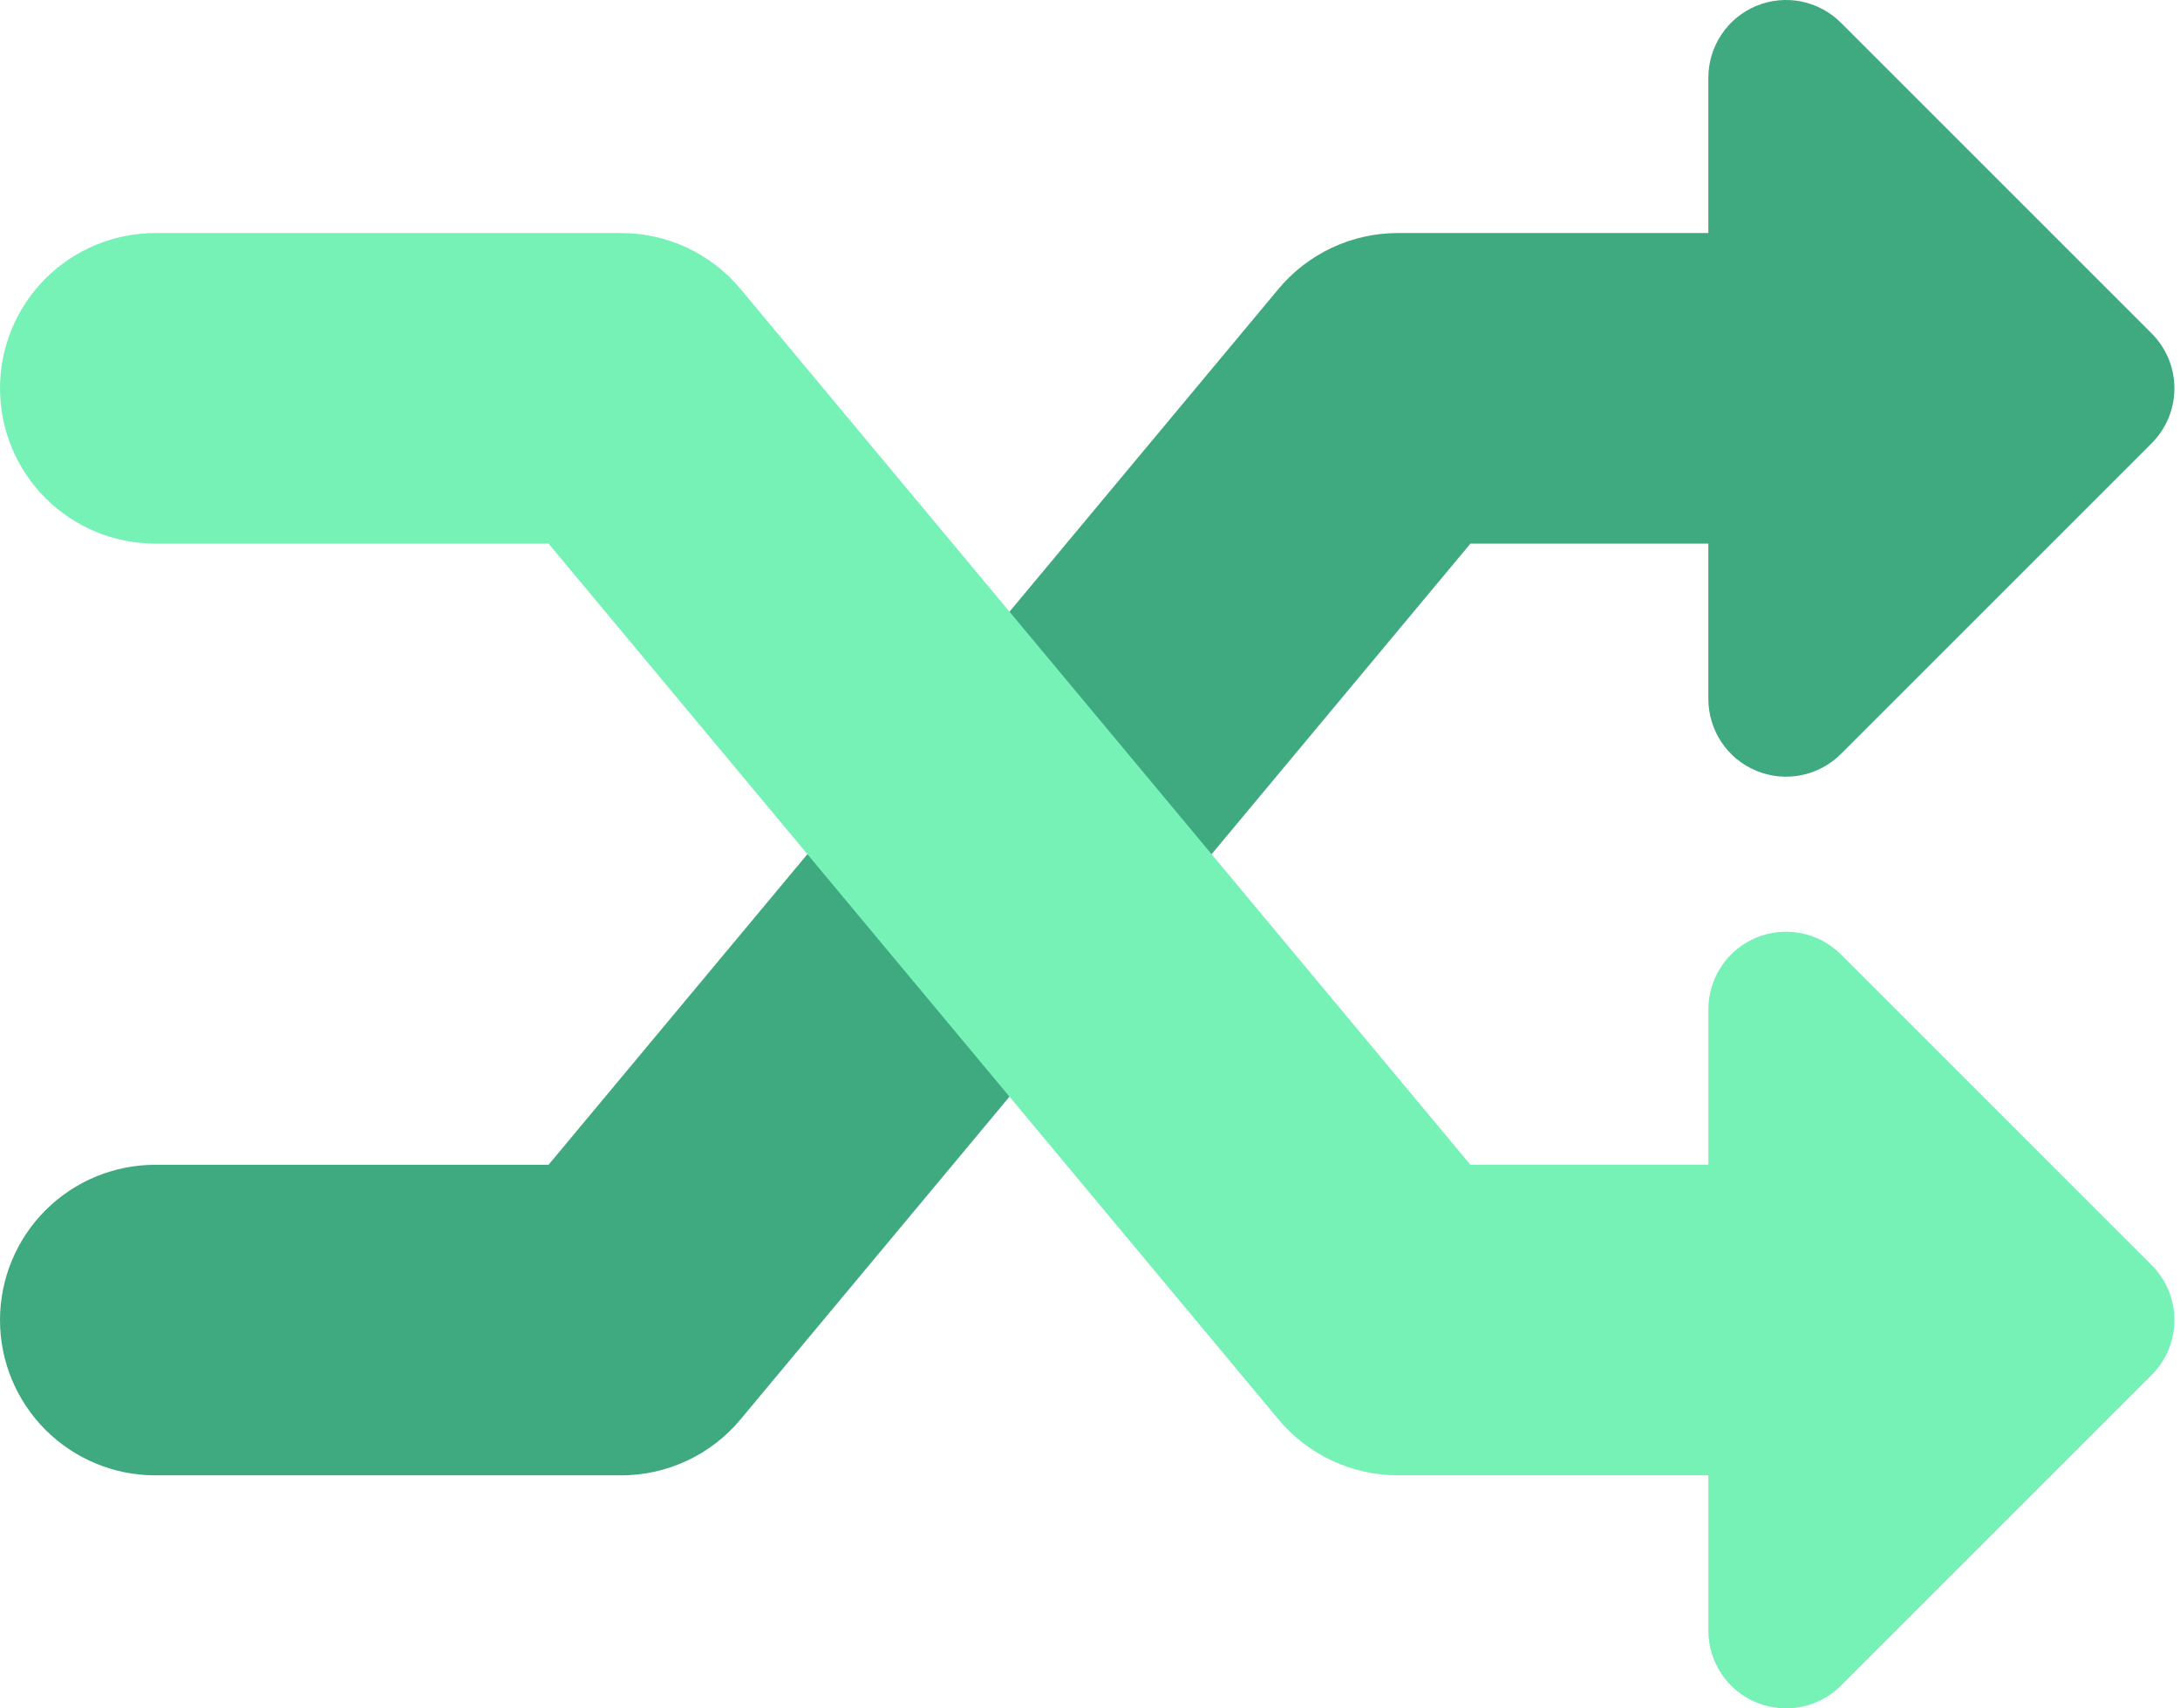
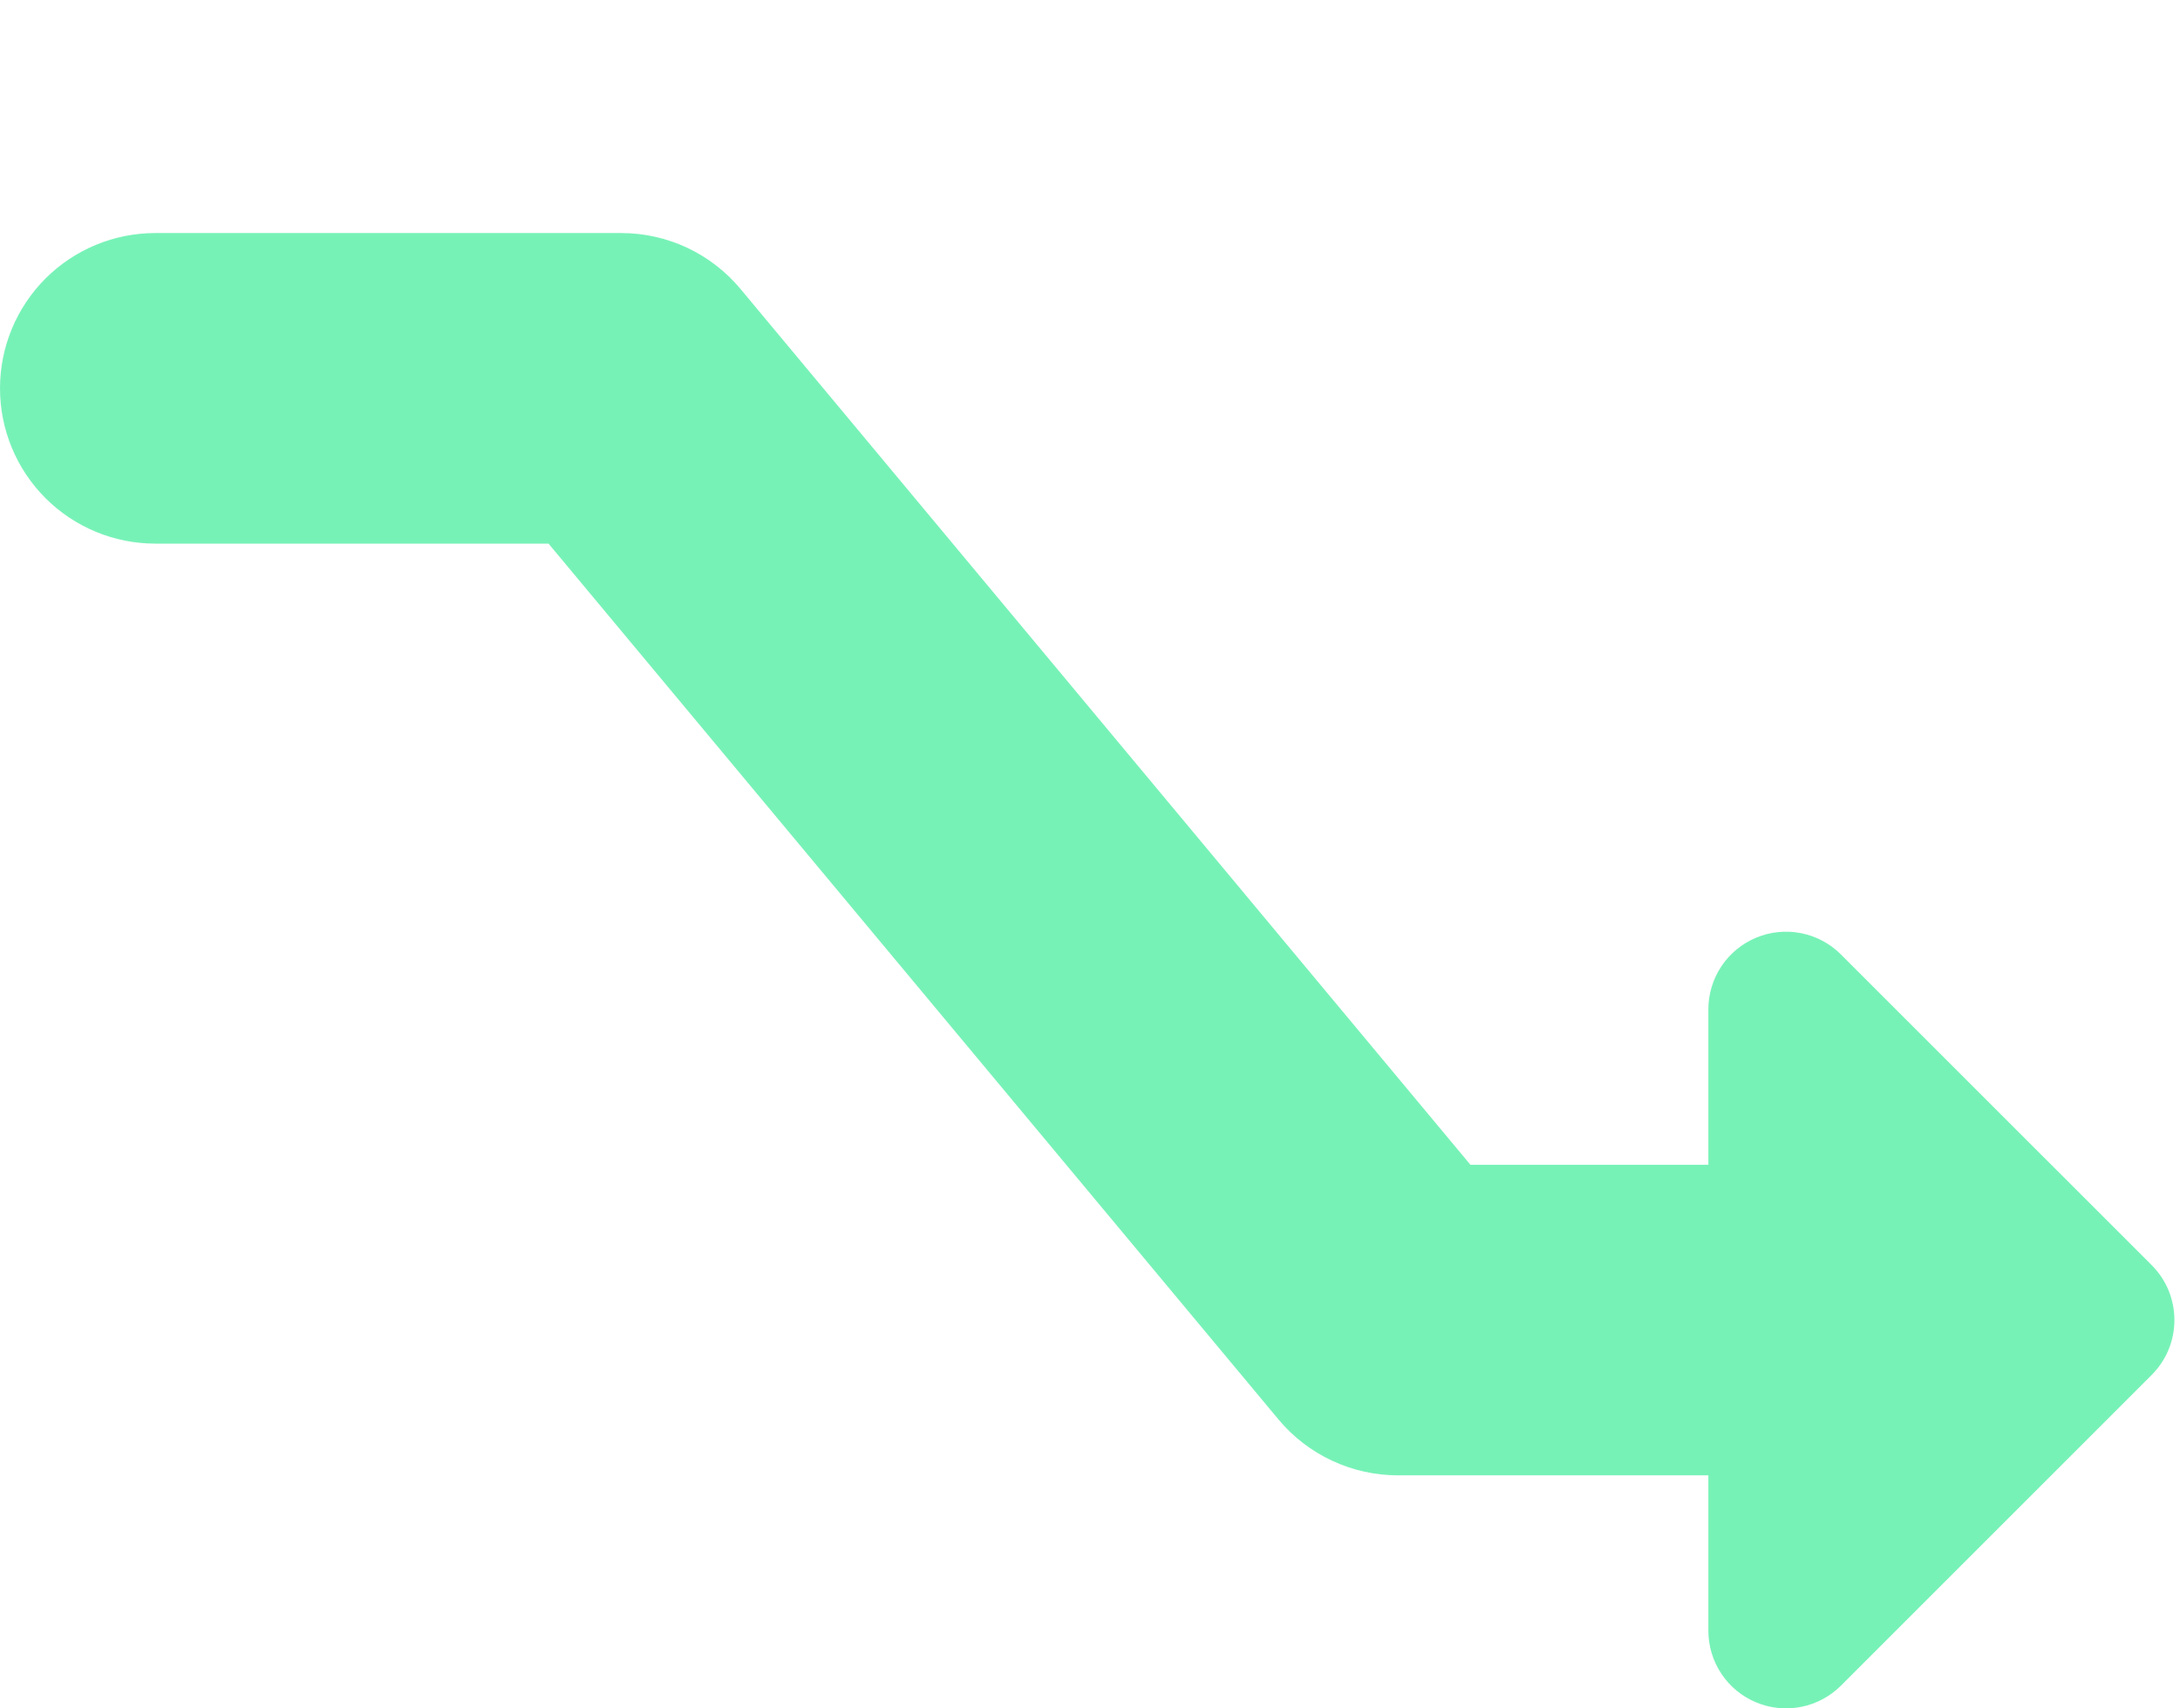
<svg xmlns="http://www.w3.org/2000/svg" width="37" height="29" viewBox="0 0 37 29" fill="none">
-   <path fill-rule="evenodd" clip-rule="evenodd" d="M31.246 0.387C31.062 0.202 30.827 0.077 30.571 0.025C30.315 -0.026 30.05 0.001 29.809 0.1C29.567 0.2 29.361 0.37 29.217 0.587C29.072 0.804 28.995 1.059 28.995 1.32V3.956H23.723C23.337 3.956 22.955 4.041 22.606 4.205C22.256 4.369 21.946 4.608 21.699 4.905L9.31 19.772H2.636C1.937 19.772 1.266 20.05 0.772 20.544C0.278 21.038 0 21.709 0 22.408C0 23.107 0.278 23.777 0.772 24.272C1.266 24.766 1.937 25.044 2.636 25.044H10.544C10.93 25.044 11.312 24.959 11.662 24.794C12.011 24.631 12.321 24.392 12.568 24.095L24.957 9.228H28.995V11.864C28.995 12.125 29.072 12.38 29.217 12.598C29.361 12.815 29.567 12.984 29.809 13.084C30.05 13.184 30.315 13.21 30.571 13.159C30.827 13.108 31.062 12.982 31.246 12.797L36.518 7.525C36.641 7.403 36.738 7.257 36.805 7.097C36.871 6.937 36.905 6.766 36.905 6.592C36.905 6.419 36.871 6.247 36.805 6.087C36.738 5.927 36.641 5.782 36.518 5.659L31.246 0.387Z" fill="#3FAA80" />
  <path fill-rule="evenodd" clip-rule="evenodd" d="M2.636 3.956C1.937 3.956 1.266 4.234 0.772 4.728C0.278 5.222 0 5.893 0 6.592C0 7.291 0.278 7.962 0.772 8.456C1.266 8.95 1.937 9.228 2.636 9.228H9.31L21.699 24.095C21.946 24.392 22.256 24.63 22.606 24.794C22.955 24.958 23.337 25.043 23.723 25.044H28.995V27.68C28.995 27.941 29.072 28.196 29.217 28.413C29.361 28.63 29.567 28.799 29.809 28.899C30.05 28.999 30.315 29.025 30.571 28.974C30.827 28.923 31.062 28.797 31.246 28.613L36.518 23.341C36.641 23.218 36.738 23.073 36.805 22.913C36.871 22.753 36.905 22.581 36.905 22.408C36.905 22.234 36.871 22.063 36.805 21.902C36.738 21.742 36.641 21.597 36.518 21.474L31.246 16.203C31.062 16.018 30.827 15.892 30.571 15.841C30.315 15.79 30.05 15.816 29.809 15.916C29.567 16.016 29.361 16.185 29.217 16.402C29.072 16.619 28.995 16.875 28.995 17.136V19.772H24.957L12.568 4.905C12.321 4.608 12.011 4.369 11.662 4.205C11.312 4.041 10.93 3.956 10.544 3.956H2.636Z" fill="#77F2B7" />
</svg>